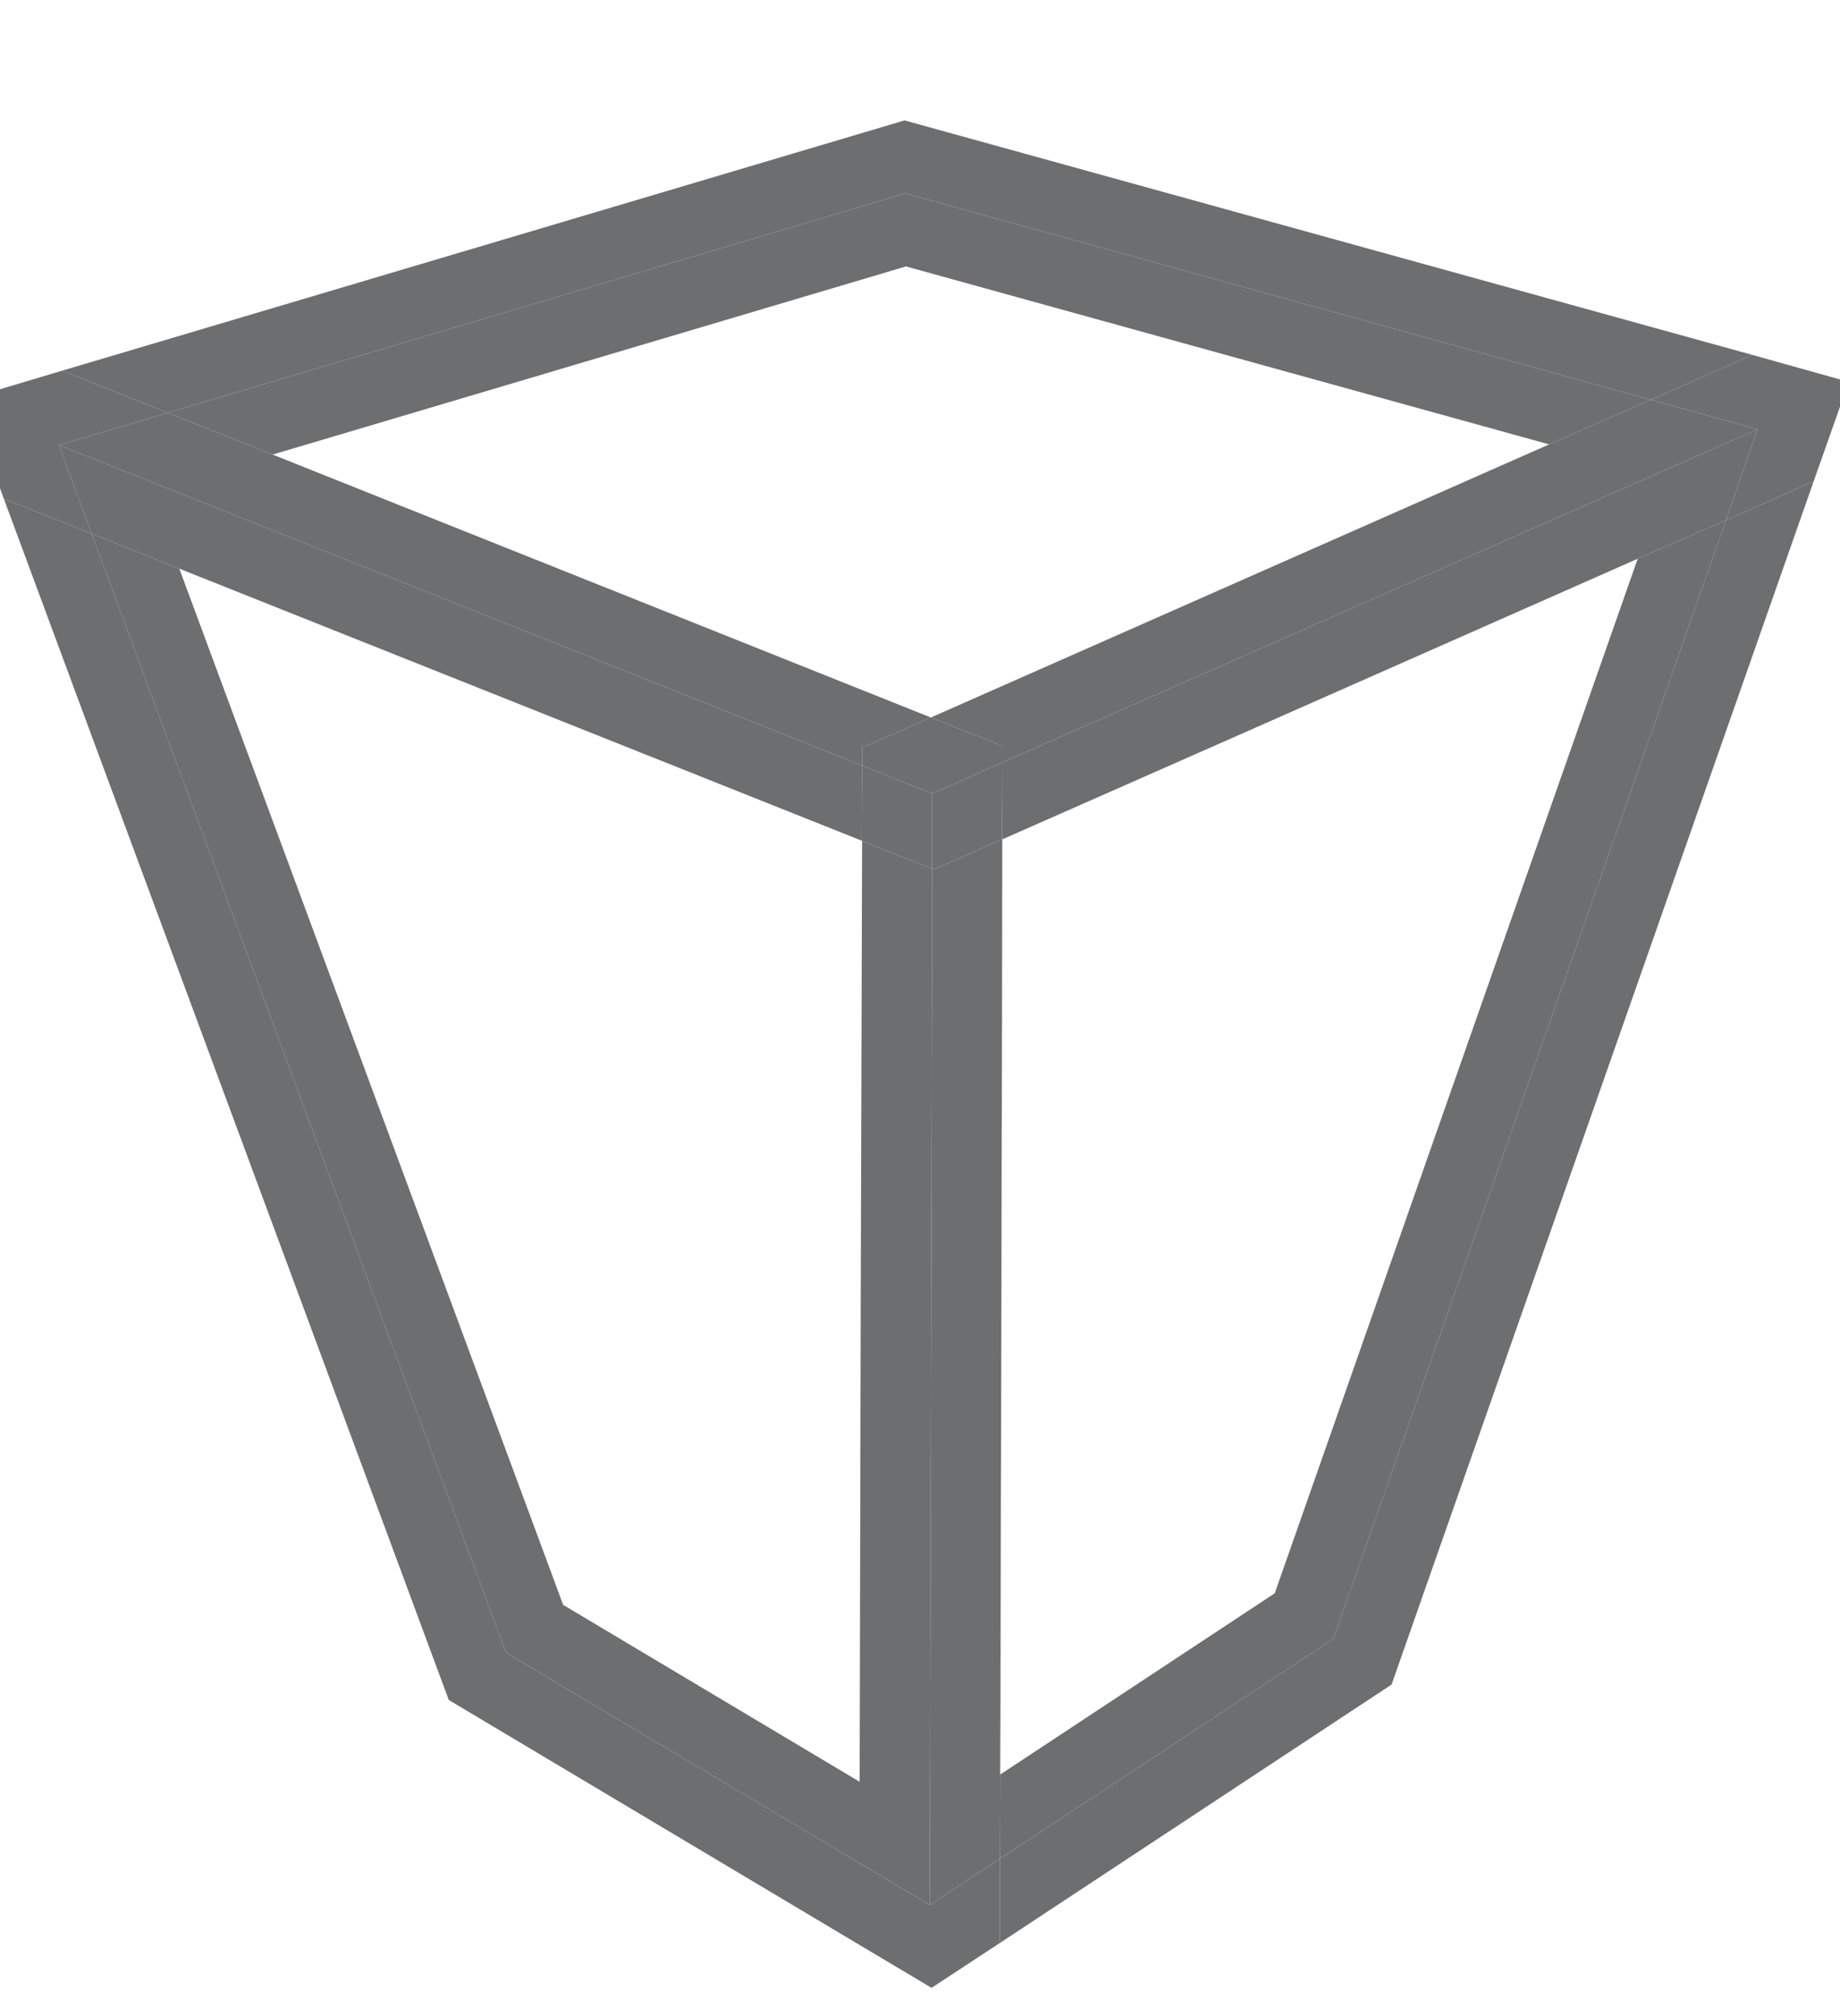
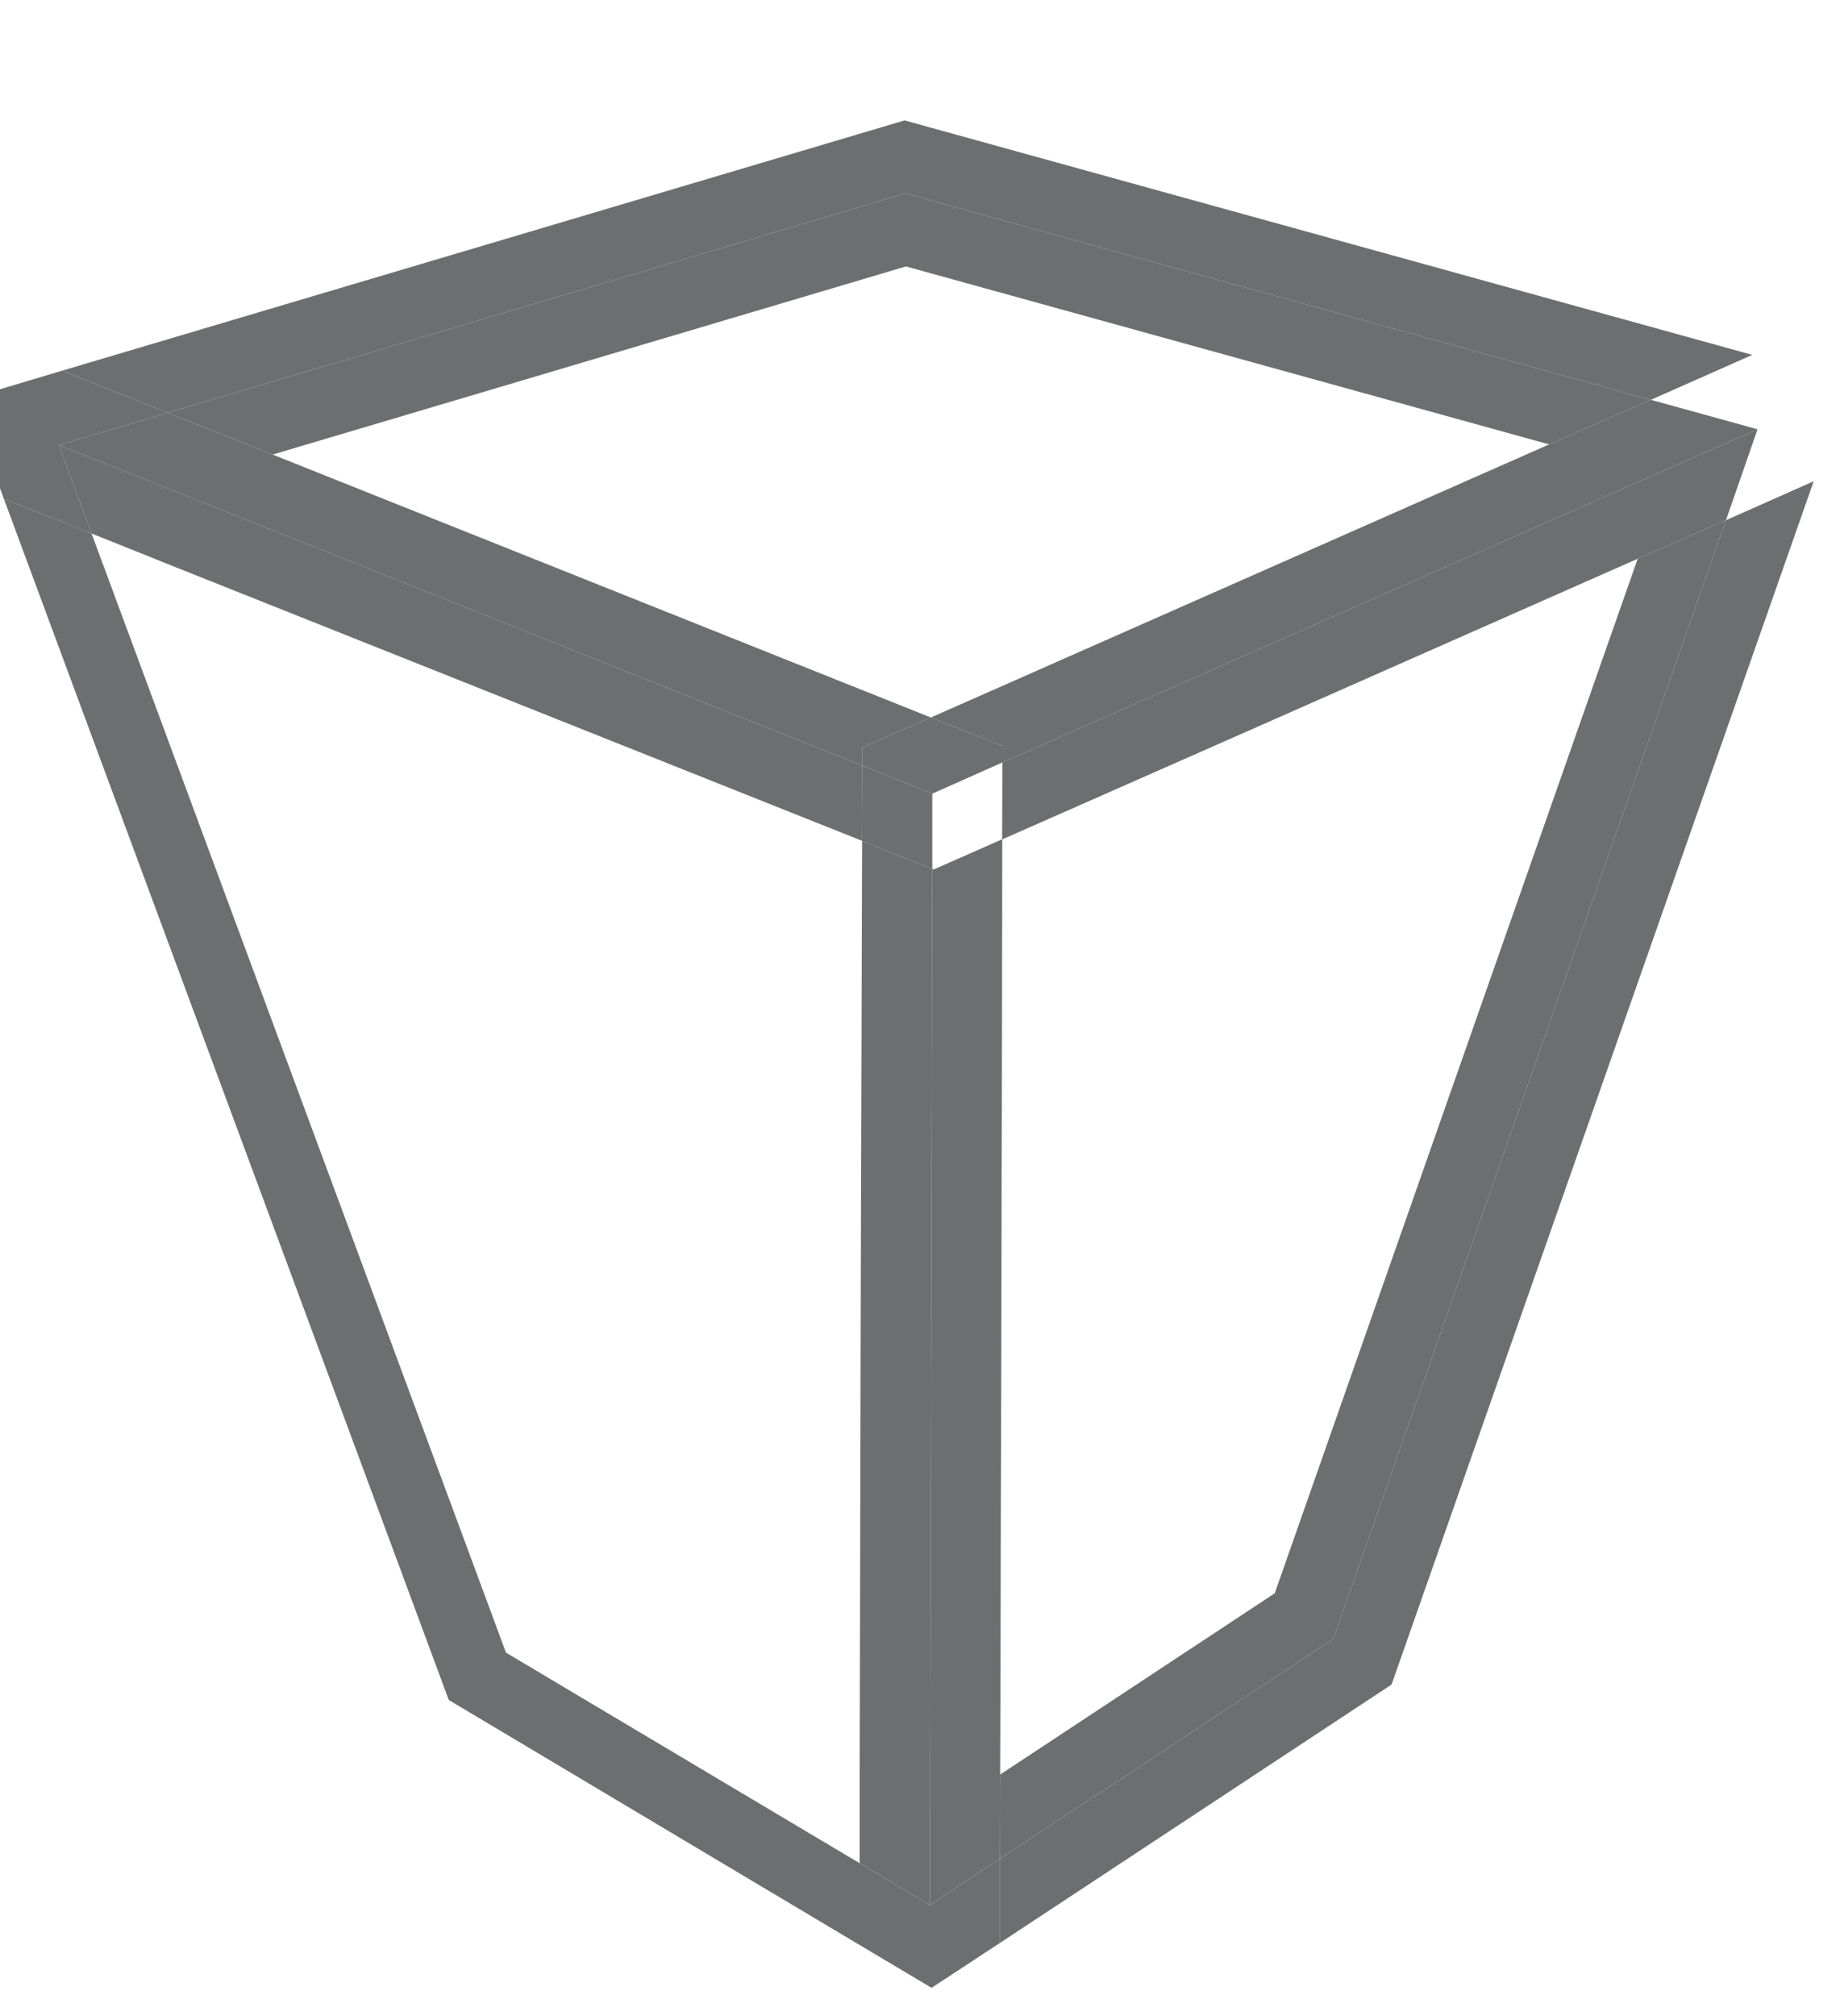
<svg xmlns="http://www.w3.org/2000/svg" id="Layer_1" data-name="Layer 1" viewBox="0 0 52.44 57.44">
  <defs>
    <style>.cls-1{fill:#6d6e70;}</style>
  </defs>
  <polygon class="cls-1" points="25.8 5.51 47.05 11.39 47.05 11.39 49.94 10.11 25.78 3.43 1.77 10.56 4.78 11.76 25.8 5.51" />
  <polygon class="cls-1" points="4.78 11.76 4.78 11.76 7.77 12.95 25.82 7.59 44.15 12.66 47.05 11.39 25.8 5.51 4.78 11.76" />
  <polygon class="cls-1" points="38 46.69 28.5 52.95 28.5 55.35 39.66 47.99 51.69 13.71 49.19 14.82 38 46.69" />
-   <polygon class="cls-1" points="49.94 10.11 47.05 11.39 47.05 11.39 50.09 12.23 49.19 14.82 51.69 13.71 52.69 10.88 49.94 10.11" />
  <polygon class="cls-1" points="26.53 20.44 28.57 21.25 28.57 21.72 50.09 12.23 47.05 11.39 44.15 12.66 26.53 20.44" />
  <polygon class="cls-1" points="28.57 23.91 28.56 23.91 28.54 37.2 28.57 23.91" />
  <polygon class="cls-1" points="46.67 15.92 46.67 15.93 36.33 45.39 28.51 50.55 28.5 52.95 28.5 52.95 38 46.69 49.19 14.82 49.18 14.82 46.67 15.92" />
  <polygon class="cls-1" points="28.57 21.73 28.56 23.91 28.57 23.91 35.6 20.81 46.67 15.92 49.18 14.82 49.19 14.82 50.09 12.23 28.57 21.72 28.57 21.73" />
  <polygon class="cls-1" points="14.42 47.08 2.61 15.2 2.61 15.2 0.11 14.21 12.79 48.43 24.5 55.41 24.5 53.08 14.42 47.08" />
  <polygon class="cls-1" points="2.61 15.2 1.68 12.68 4.78 11.76 1.77 10.56 -0.94 11.37 0.11 14.21 2.61 15.2 2.61 15.2" />
  <polygon class="cls-1" points="24.57 21.3 26.53 20.44 7.77 12.95 4.78 11.76 4.78 11.76 1.68 12.68 24.57 21.81 24.57 21.3" />
  <polygon class="cls-1" points="28.5 50.55 28.51 50.55 28.54 37.2 28.5 50.55" />
  <polygon class="cls-1" points="26.5 54.27 24.5 53.08 24.5 55.41 26.55 56.63 28.5 55.35 28.5 52.95 26.5 54.27" />
  <polygon class="cls-1" points="24.57 21.81 26.57 22.61 28.57 21.72 28.57 21.25 26.53 20.44 24.57 21.3 24.57 21.81" />
  <polygon class="cls-1" points="28.51 50.55 28.5 50.55 28.54 37.2 28.56 23.91 26.61 24.77 26.57 24.75 26.5 54.27 28.5 52.95 28.5 52.95 28.51 50.55" />
-   <polygon class="cls-1" points="26.57 24.75 26.61 24.77 28.56 23.91 28.57 21.73 28.57 21.72 26.57 22.61 26.57 24.75" />
-   <polygon class="cls-1" points="16.05 45.72 5.11 16.2 2.61 15.2 14.42 47.08 24.5 53.08 24.5 50.76 16.05 45.72" />
  <polygon class="cls-1" points="24.56 23.95 24.57 21.81 24.57 21.81 1.68 12.68 2.61 15.2 5.11 16.2 24.56 23.95" />
  <polygon class="cls-1" points="26.56 24.75 24.57 23.96 24.53 37.4 24.5 50.76 24.5 53.08 26.5 54.27 26.57 24.75 26.56 24.75" />
  <polygon class="cls-1" points="24.57 21.81 24.57 21.81 24.56 23.95 24.56 23.96 24.57 23.96 26.56 24.75 26.57 24.75 26.57 22.61 24.57 21.81" />
</svg>